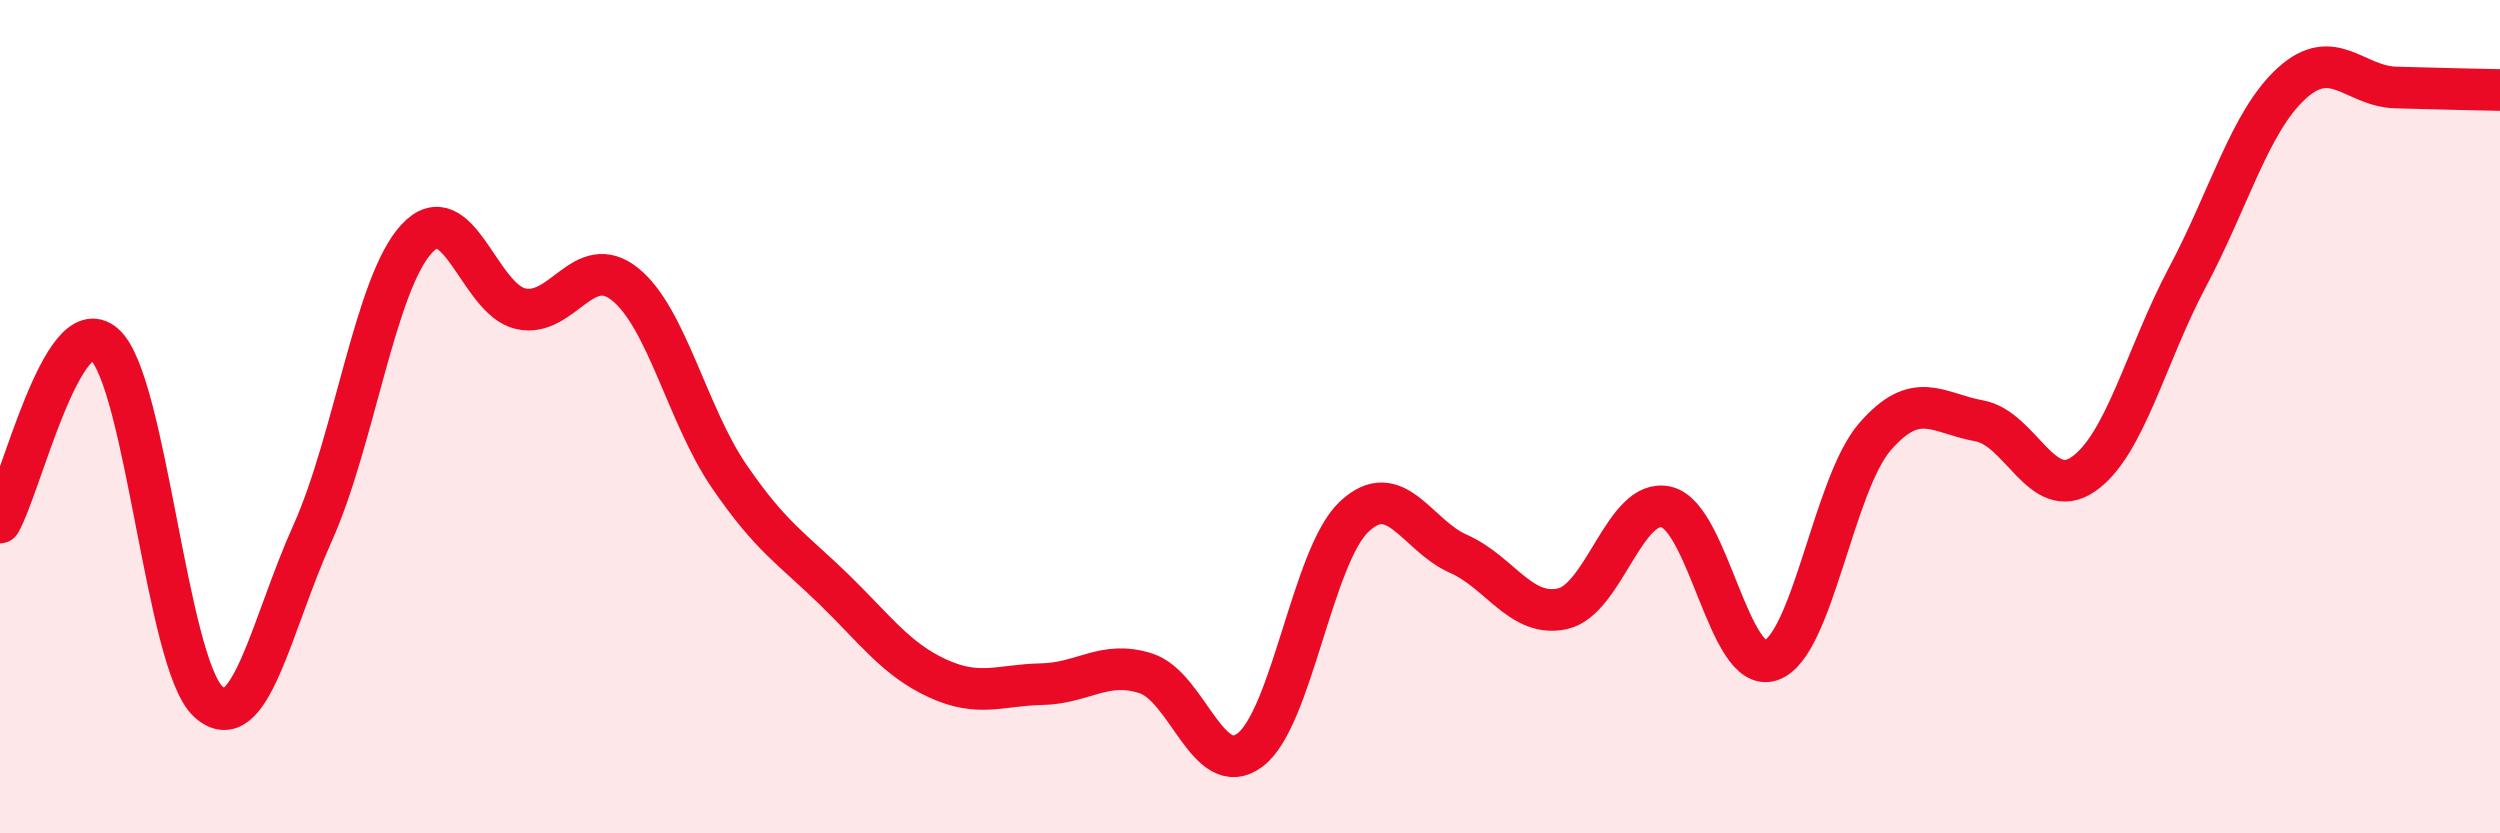
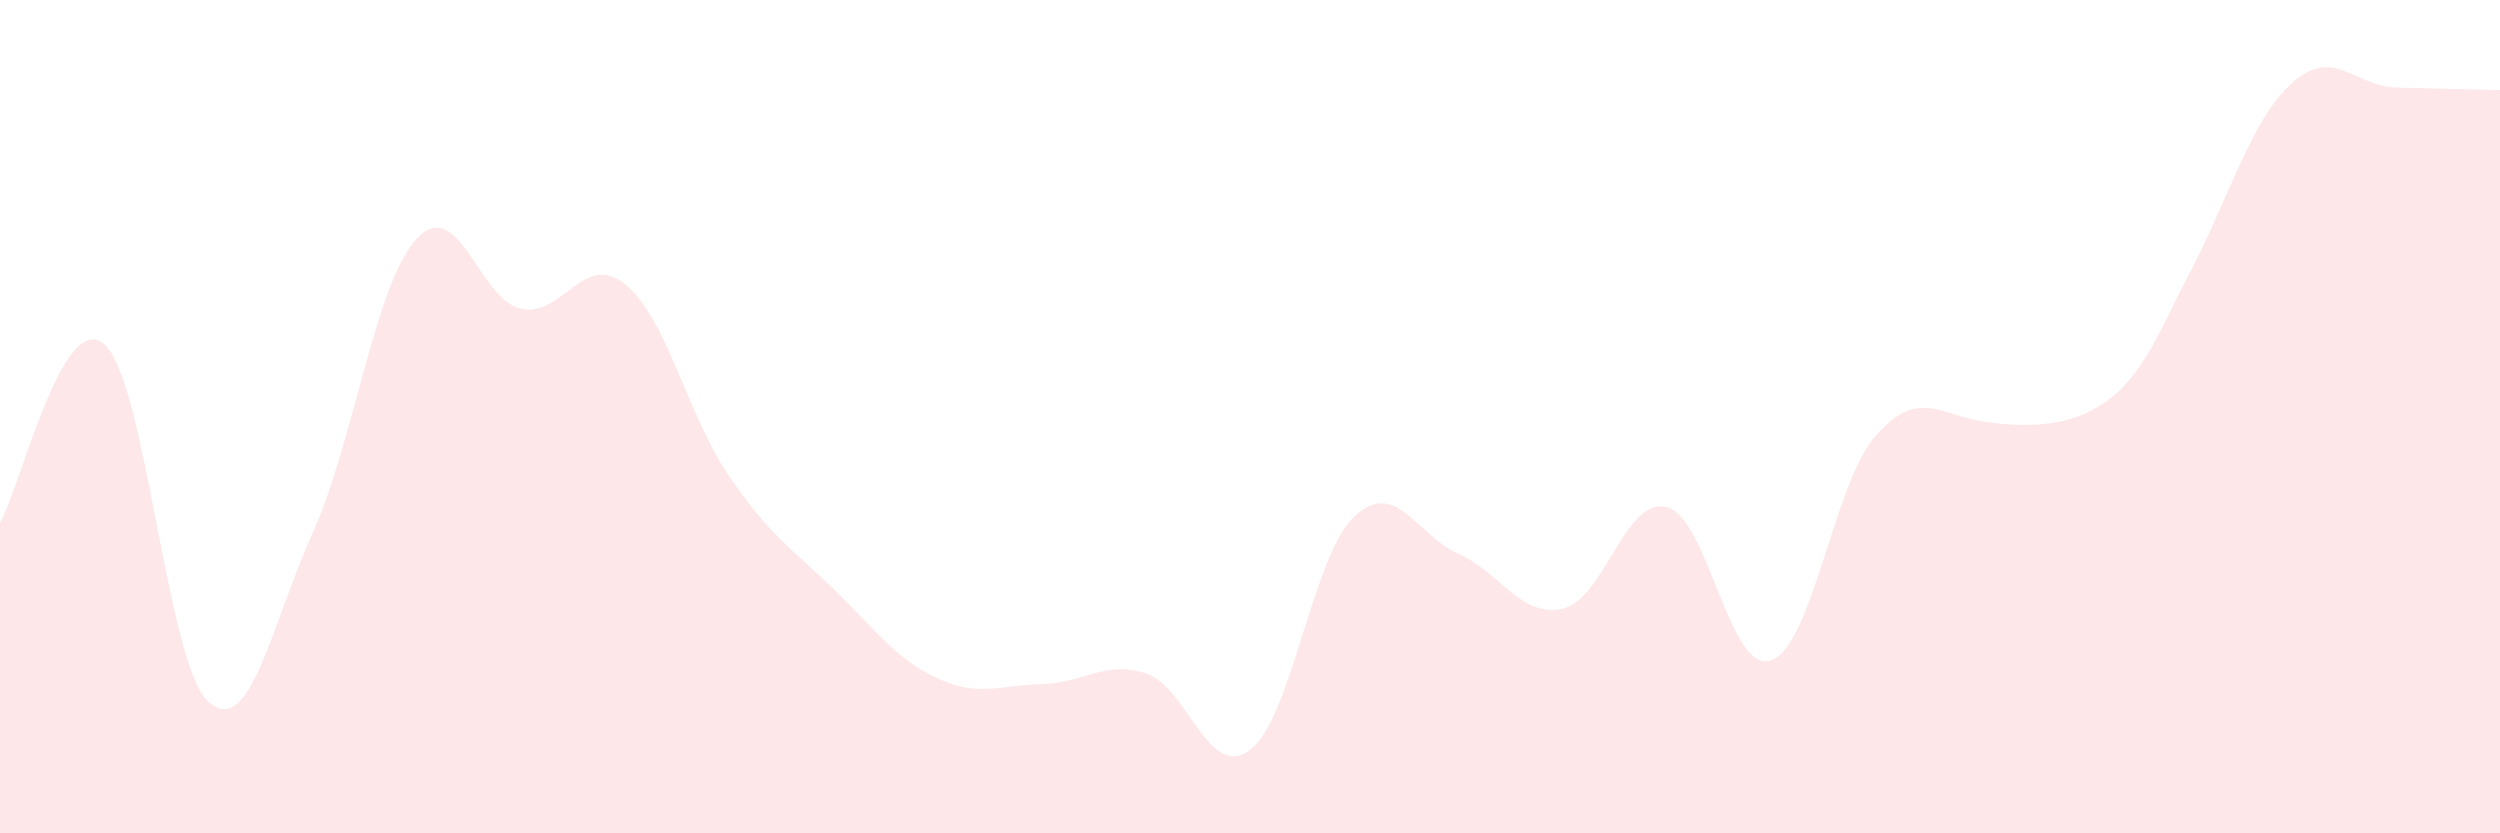
<svg xmlns="http://www.w3.org/2000/svg" width="60" height="20" viewBox="0 0 60 20">
-   <path d="M 0,12.54 C 0.5,11.68 1.5,7.4 2.5,8.26 C 3.5,9.12 4,15.93 5,16.84 C 6,17.75 6.5,15.02 7.5,12.8 C 8.5,10.58 9,6.81 10,5.73 C 11,4.65 11.5,7.19 12.5,7.41 C 13.5,7.63 14,6.02 15,6.82 C 16,7.62 16.5,9.97 17.5,11.43 C 18.5,12.89 19,13.16 20,14.13 C 21,15.1 21.5,15.82 22.5,16.28 C 23.5,16.74 24,16.44 25,16.42 C 26,16.4 26.5,15.84 27.5,16.16 C 28.5,16.48 29,18.75 30,18 C 31,17.25 31.5,13.34 32.5,12.4 C 33.5,11.46 34,12.85 35,13.29 C 36,13.73 36.5,14.83 37.5,14.61 C 38.5,14.39 39,11.92 40,12.17 C 41,12.42 41.5,16.19 42.5,15.85 C 43.5,15.51 44,11.63 45,10.48 C 46,9.33 46.5,9.92 47.5,10.1 C 48.5,10.28 49,12.07 50,11.38 C 51,10.69 51.5,8.53 52.5,6.65 C 53.5,4.77 54,2.91 55,2 C 56,1.09 56.5,2.07 57.5,2.1 C 58.5,2.13 59.5,2.15 60,2.16L60 20L0 20Z" fill="#EB0A25" opacity="0.1" stroke-linecap="round" stroke-linejoin="round" />
-   <path d="M 0,12.54 C 0.5,11.68 1.5,7.4 2.5,8.26 C 3.5,9.12 4,15.93 5,16.84 C 6,17.75 6.5,15.02 7.5,12.8 C 8.5,10.58 9,6.81 10,5.73 C 11,4.65 11.5,7.19 12.5,7.41 C 13.5,7.63 14,6.02 15,6.82 C 16,7.62 16.5,9.97 17.5,11.43 C 18.5,12.89 19,13.16 20,14.13 C 21,15.1 21.5,15.82 22.5,16.28 C 23.5,16.74 24,16.44 25,16.42 C 26,16.4 26.5,15.84 27.5,16.16 C 28.5,16.48 29,18.75 30,18 C 31,17.25 31.5,13.34 32.5,12.4 C 33.5,11.46 34,12.85 35,13.29 C 36,13.73 36.5,14.83 37.5,14.61 C 38.5,14.39 39,11.92 40,12.17 C 41,12.42 41.5,16.19 42.5,15.85 C 43.5,15.51 44,11.63 45,10.48 C 46,9.33 46.5,9.92 47.5,10.1 C 48.5,10.28 49,12.07 50,11.38 C 51,10.69 51.5,8.53 52.5,6.65 C 53.5,4.77 54,2.91 55,2 C 56,1.09 56.5,2.07 57.5,2.1 C 58.5,2.13 59.5,2.15 60,2.16" stroke="#EB0A25" stroke-width="1" fill="none" stroke-linecap="round" stroke-linejoin="round" />
+   <path d="M 0,12.54 C 0.5,11.68 1.5,7.4 2.5,8.26 C 3.5,9.12 4,15.93 5,16.84 C 6,17.75 6.5,15.02 7.5,12.8 C 8.5,10.58 9,6.81 10,5.73 C 11,4.65 11.5,7.19 12.5,7.41 C 13.5,7.63 14,6.02 15,6.82 C 16,7.62 16.5,9.97 17.5,11.43 C 18.5,12.89 19,13.16 20,14.13 C 21,15.1 21.5,15.82 22.5,16.28 C 23.5,16.74 24,16.44 25,16.42 C 26,16.4 26.5,15.84 27.5,16.16 C 28.5,16.48 29,18.75 30,18 C 31,17.25 31.5,13.34 32.5,12.4 C 33.5,11.46 34,12.85 35,13.29 C 36,13.73 36.5,14.83 37.5,14.61 C 38.5,14.39 39,11.92 40,12.17 C 41,12.42 41.5,16.19 42.5,15.85 C 43.5,15.51 44,11.63 45,10.48 C 46,9.33 46.5,9.92 47.5,10.1 C 51,10.69 51.5,8.53 52.5,6.65 C 53.5,4.77 54,2.91 55,2 C 56,1.09 56.5,2.07 57.5,2.1 C 58.5,2.13 59.5,2.15 60,2.16L60 20L0 20Z" fill="#EB0A25" opacity="0.1" stroke-linecap="round" stroke-linejoin="round" />
</svg>